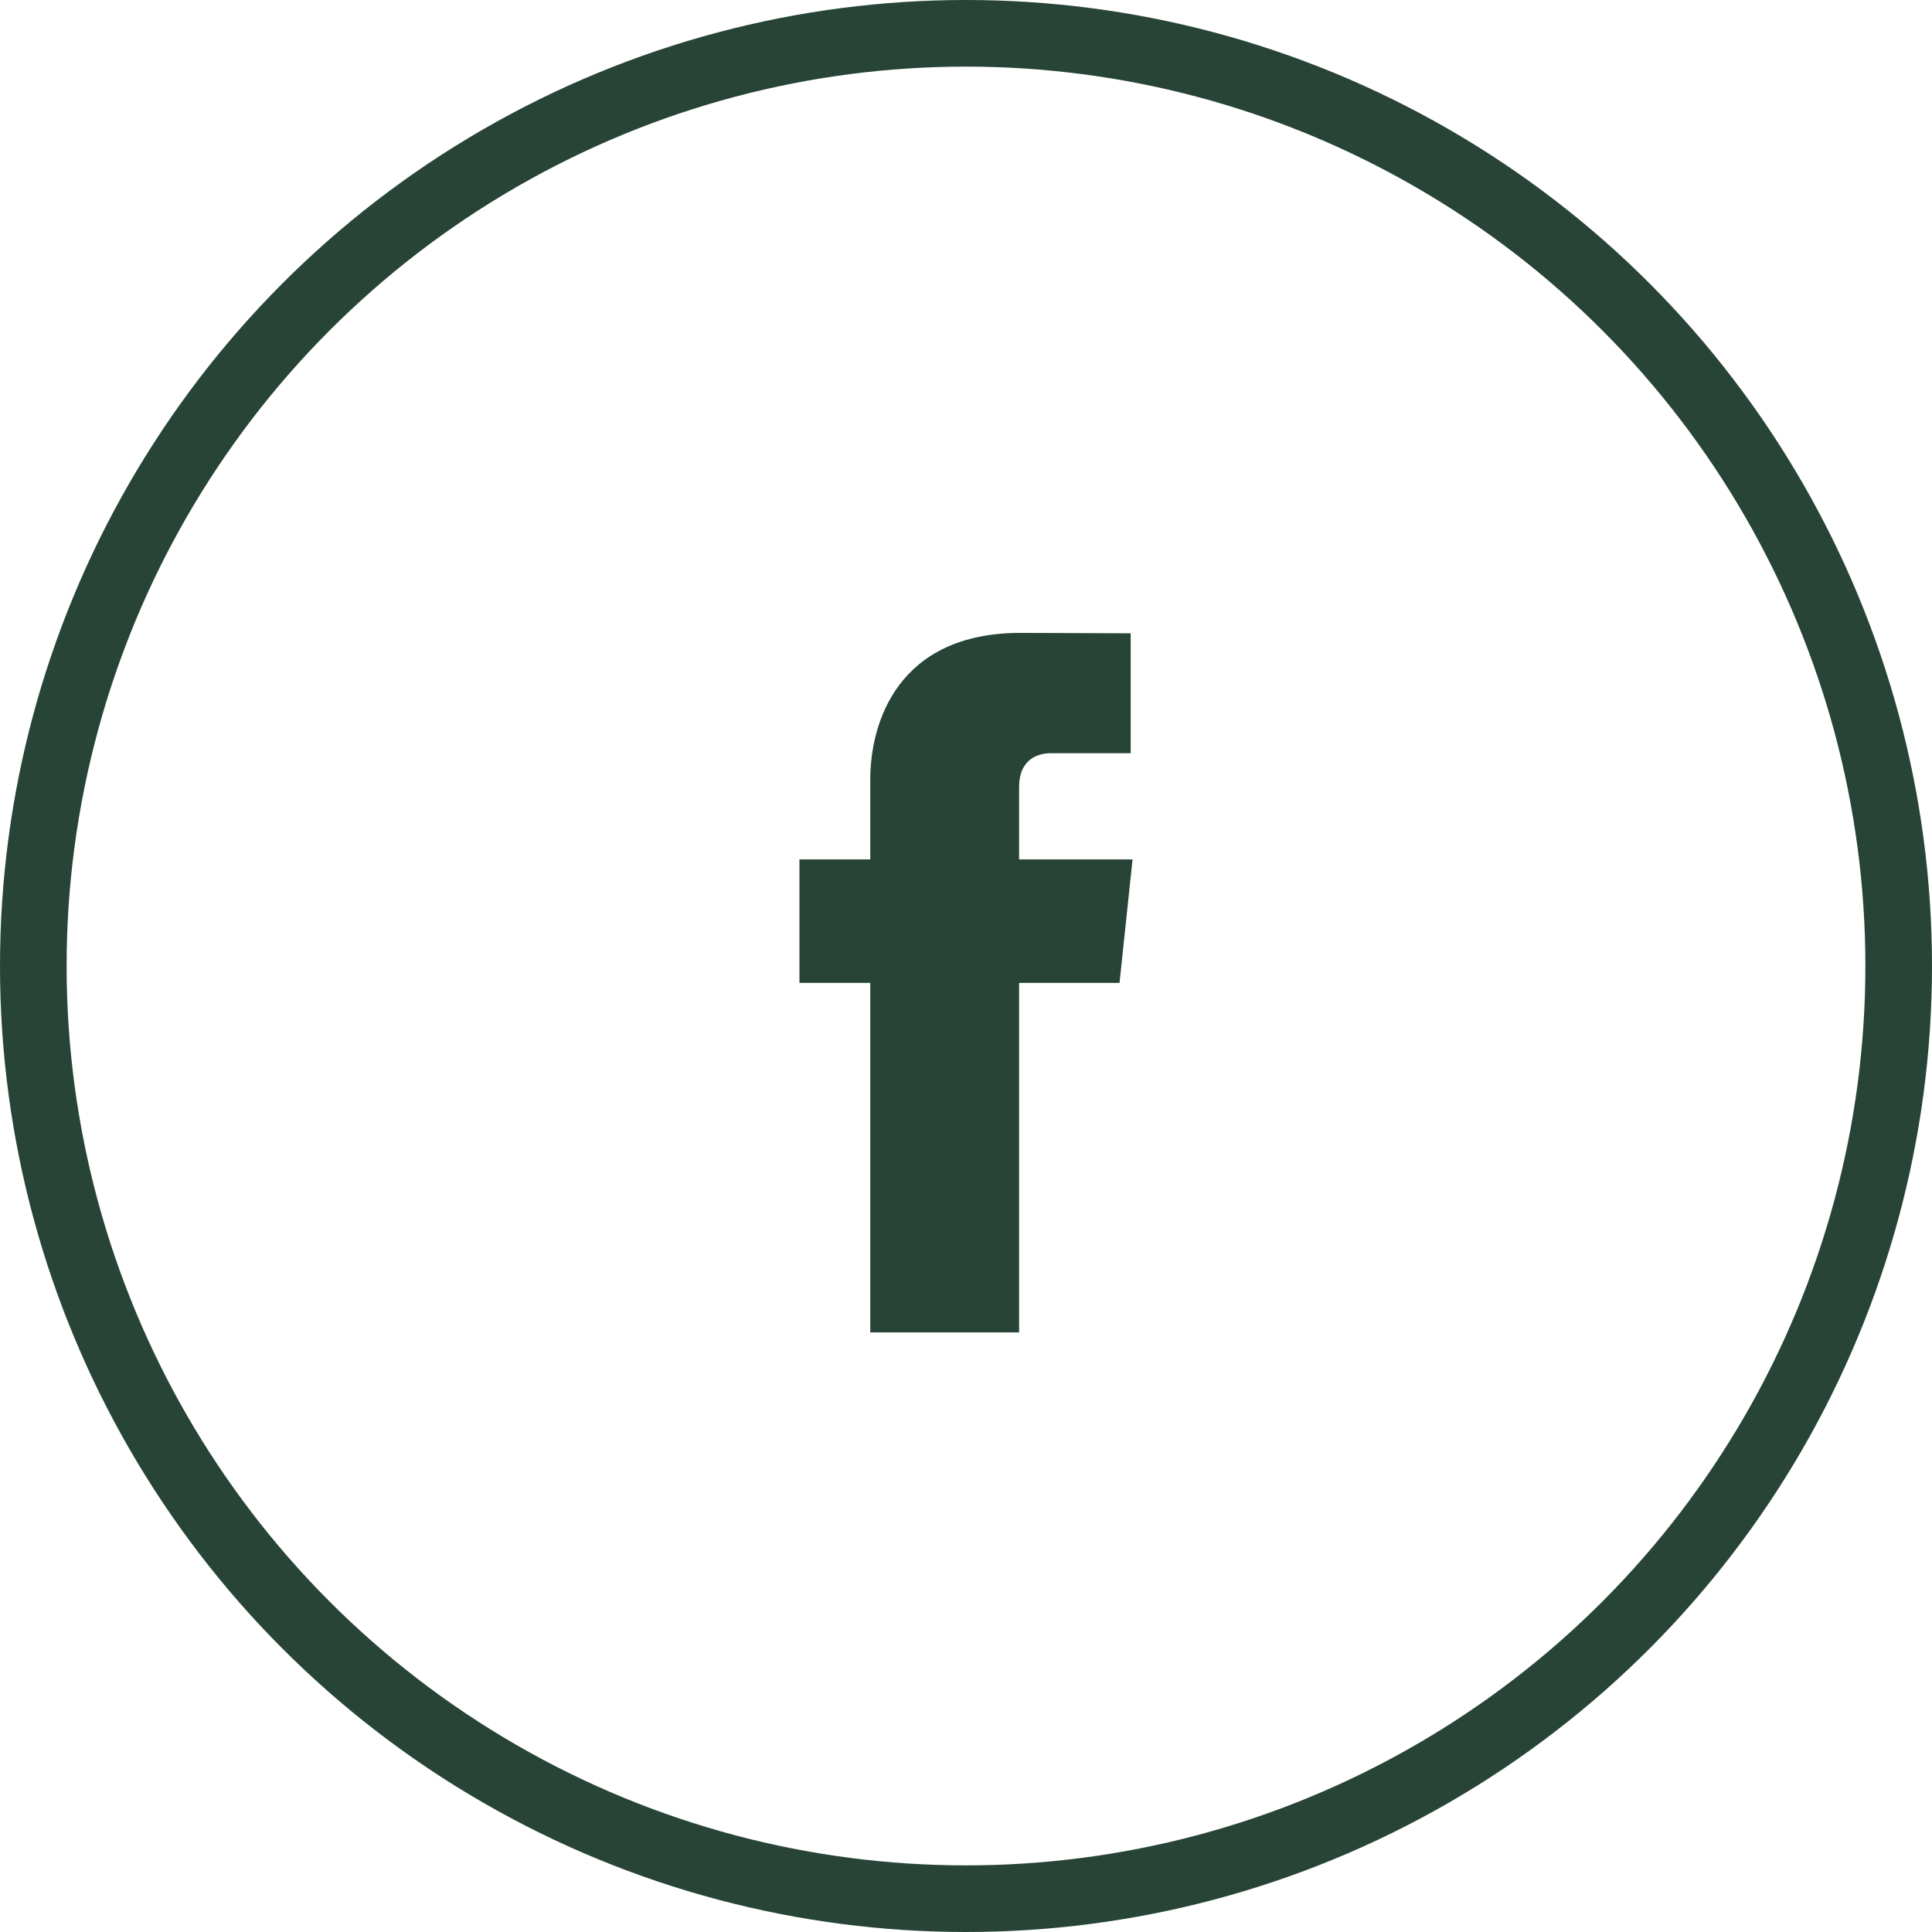
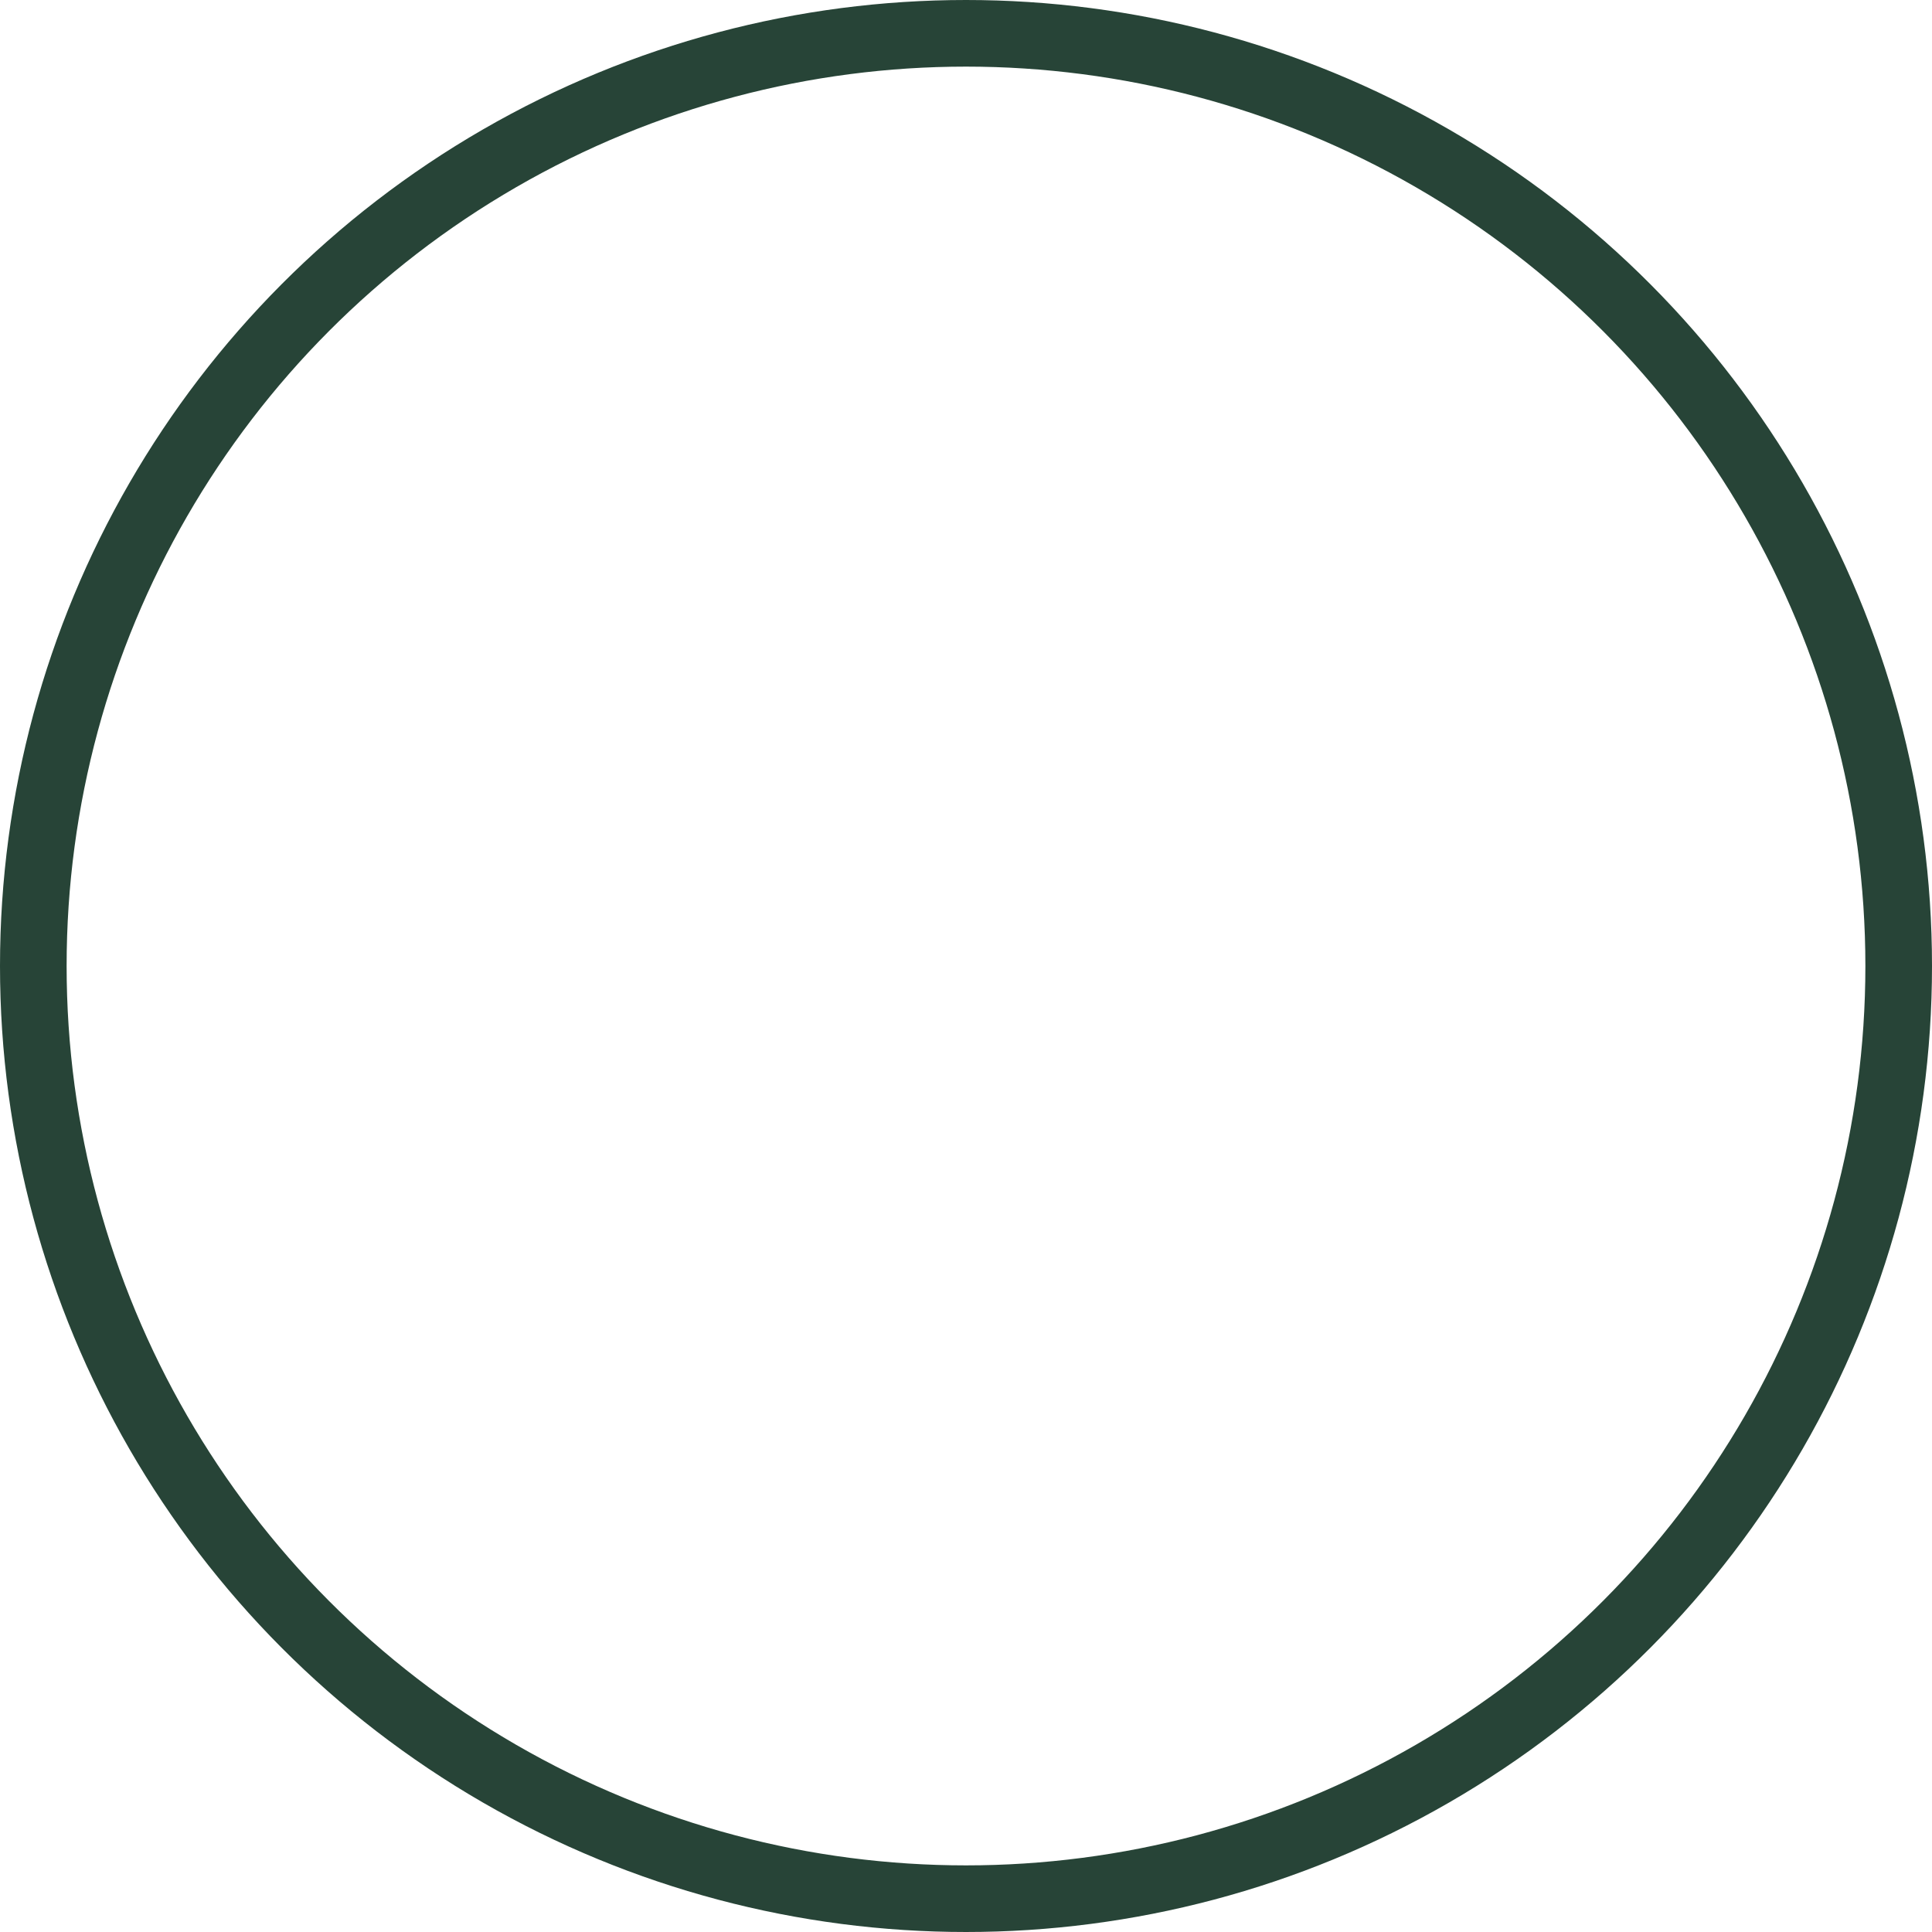
<svg xmlns="http://www.w3.org/2000/svg" fill="none" height="58" viewBox="0 0 58 58" width="58">
  <circle cx="29" cy="29" r="28" stroke="#274437" stroke-width="2" />
-   <path clip-rule="evenodd" d="M34 25.8H30.594V23.621C30.594 22.802 31.15 22.612 31.542 22.612C31.932 22.612 33.944 22.612 33.944 22.612V19.012L30.634 19C26.961 19 26.126 21.685 26.126 23.402V25.8H24V29.507H26.126C26.126 34.267 26.126 40 26.126 40H30.594C30.594 40 30.594 34.209 30.594 29.507H33.609L34 25.8Z" fill="#274437" fill-rule="evenodd" />
</svg>